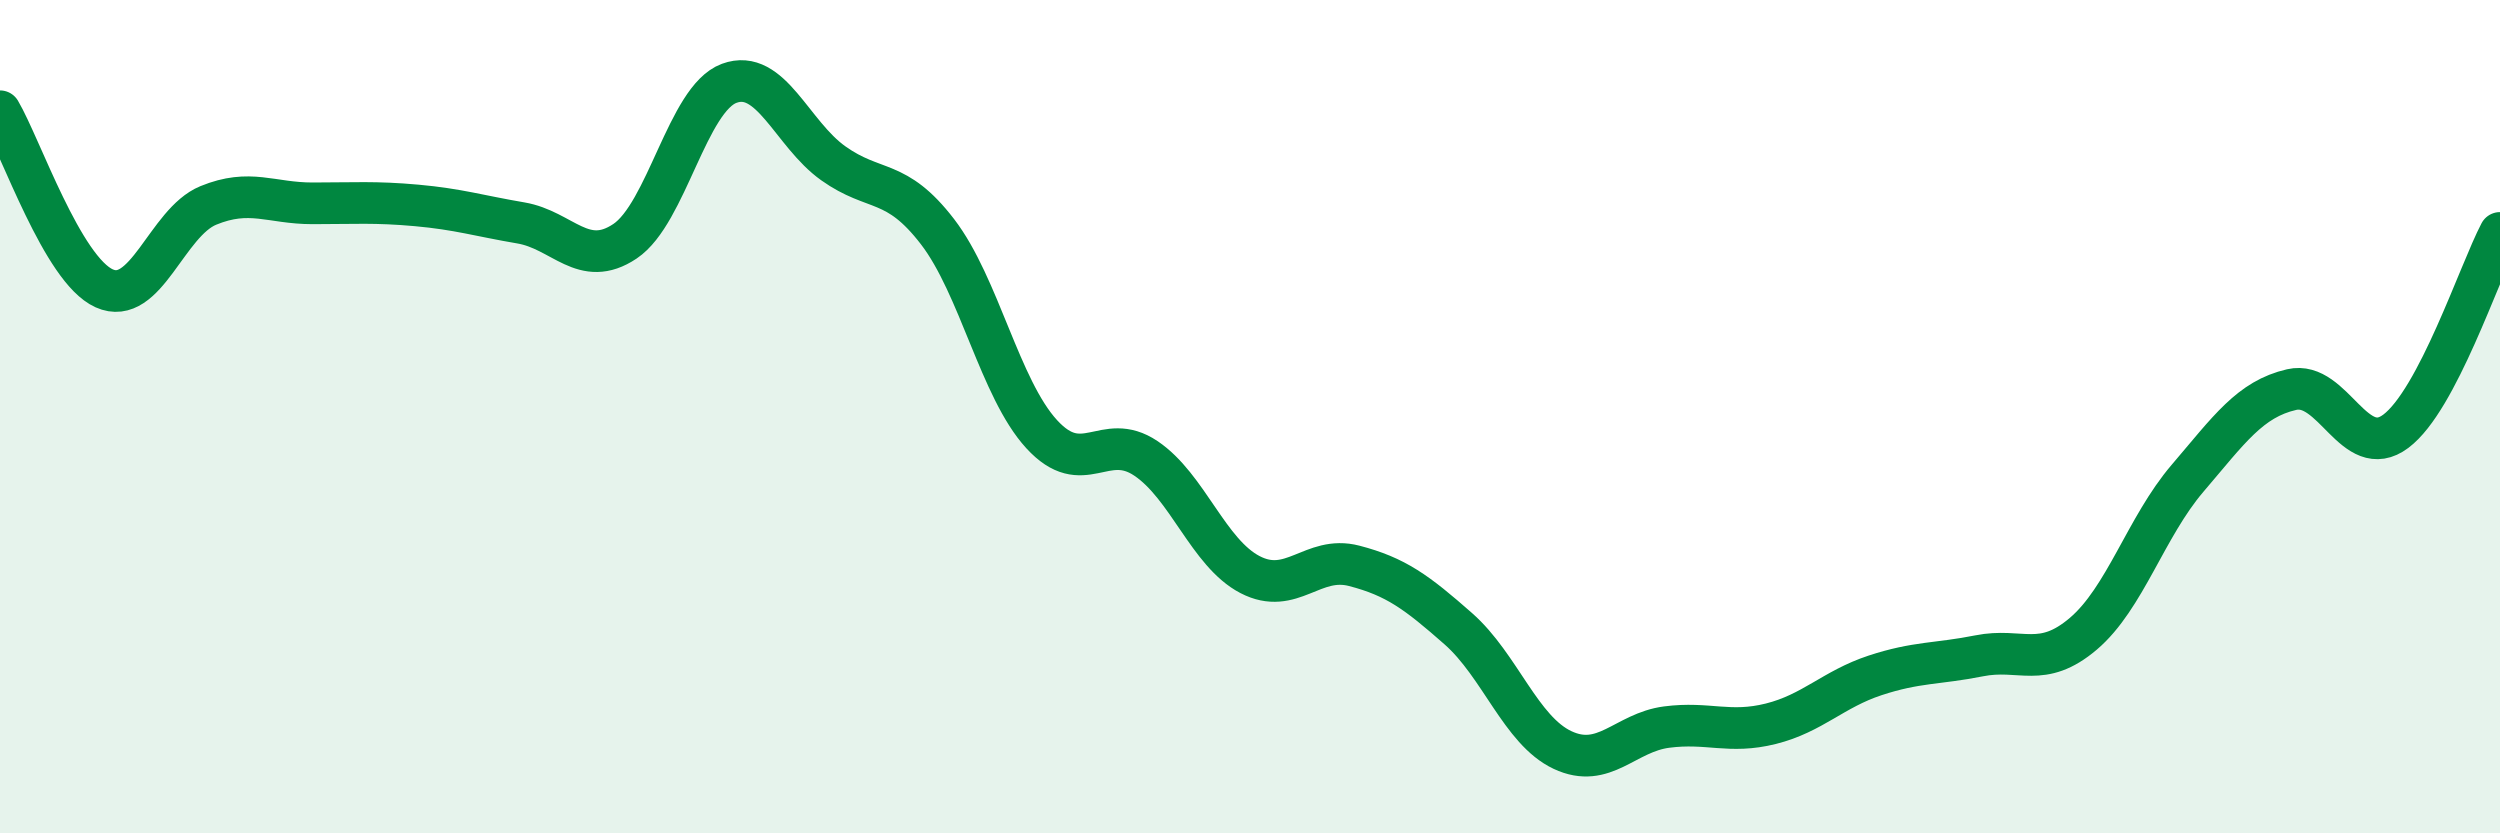
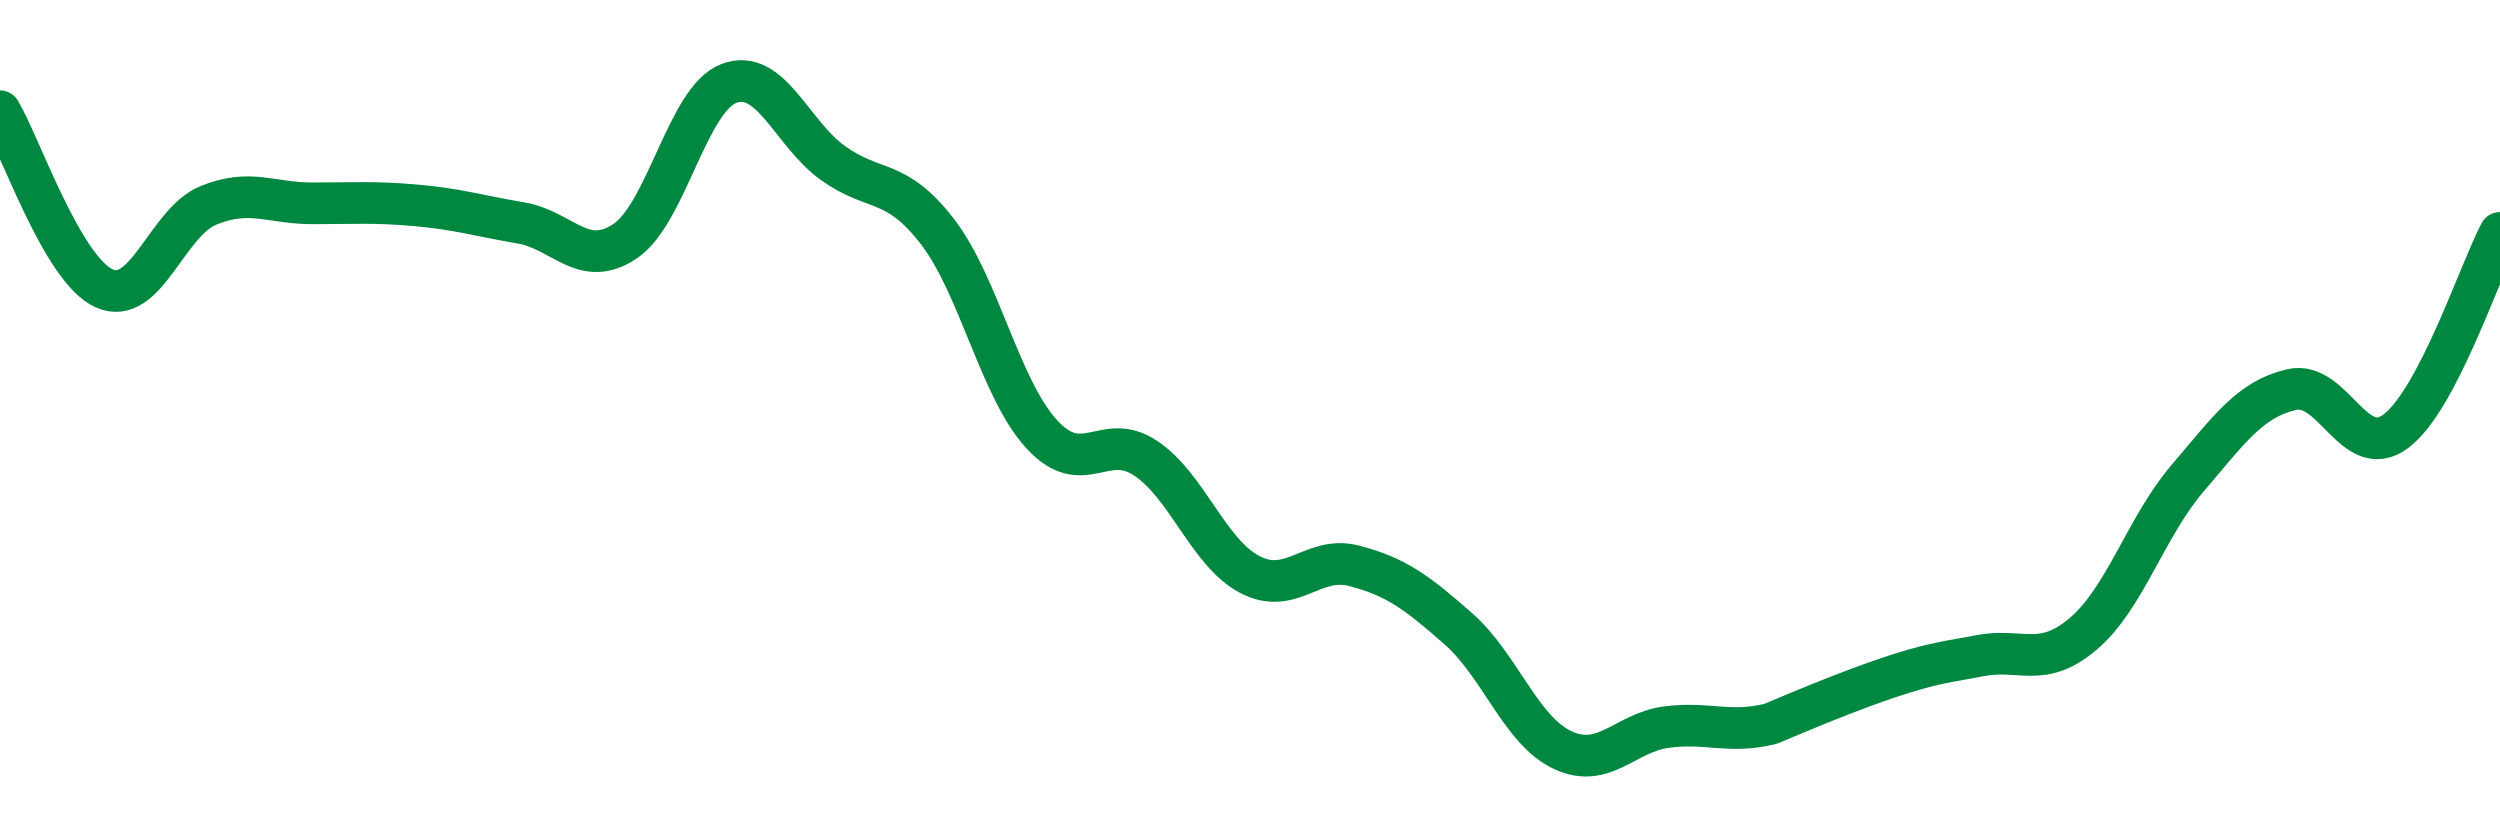
<svg xmlns="http://www.w3.org/2000/svg" width="60" height="20" viewBox="0 0 60 20">
-   <path d="M 0,2.67 C 0.5,3.52 1.5,6.47 2.5,6.92 C 3.5,7.37 4,5.34 5,4.93 C 6,4.52 6.5,4.88 7.5,4.88 C 8.5,4.88 9,4.84 10,4.93 C 11,5.02 11.5,5.18 12.5,5.35 C 13.5,5.52 14,6.46 15,5.79 C 16,5.12 16.5,2.37 17.5,2 C 18.5,1.63 19,3.21 20,3.92 C 21,4.63 21.5,4.26 22.5,5.56 C 23.5,6.86 24,9.33 25,10.42 C 26,11.51 26.5,10.33 27.5,11 C 28.5,11.67 29,13.27 30,13.79 C 31,14.31 31.5,13.32 32.5,13.58 C 33.5,13.84 34,14.21 35,15.09 C 36,15.97 36.5,17.53 37.5,18 C 38.5,18.47 39,17.58 40,17.45 C 41,17.32 41.5,17.62 42.5,17.37 C 43.5,17.12 44,16.54 45,16.21 C 46,15.88 46.5,15.94 47.5,15.74 C 48.5,15.54 49,16.06 50,15.21 C 51,14.36 51.5,12.65 52.5,11.48 C 53.5,10.31 54,9.58 55,9.35 C 56,9.12 56.5,11.1 57.5,10.35 C 58.5,9.6 59.5,6.54 60,5.59L60 20L0 20Z" fill="#008740" opacity="0.1" stroke-linecap="round" stroke-linejoin="round" />
-   <path d="M 0,2.67 C 0.5,3.52 1.5,6.47 2.5,6.92 C 3.5,7.37 4,5.34 5,4.93 C 6,4.52 6.5,4.88 7.5,4.88 C 8.5,4.88 9,4.84 10,4.93 C 11,5.02 11.5,5.18 12.5,5.35 C 13.5,5.52 14,6.46 15,5.79 C 16,5.12 16.5,2.37 17.5,2 C 18.5,1.63 19,3.21 20,3.92 C 21,4.63 21.5,4.26 22.5,5.56 C 23.5,6.86 24,9.33 25,10.42 C 26,11.51 26.5,10.33 27.5,11 C 28.5,11.67 29,13.27 30,13.79 C 31,14.31 31.5,13.32 32.5,13.58 C 33.5,13.84 34,14.21 35,15.09 C 36,15.97 36.5,17.53 37.5,18 C 38.5,18.47 39,17.58 40,17.45 C 41,17.32 41.5,17.62 42.5,17.37 C 43.5,17.12 44,16.54 45,16.21 C 46,15.88 46.5,15.94 47.5,15.74 C 48.5,15.54 49,16.06 50,15.21 C 51,14.36 51.5,12.65 52.5,11.48 C 53.5,10.31 54,9.58 55,9.35 C 56,9.12 56.5,11.1 57.5,10.35 C 58.5,9.6 59.5,6.54 60,5.59" stroke="#008740" stroke-width="1" fill="none" stroke-linecap="round" stroke-linejoin="round" />
+   <path d="M 0,2.67 C 0.5,3.52 1.5,6.47 2.5,6.92 C 3.5,7.37 4,5.34 5,4.93 C 6,4.52 6.5,4.88 7.5,4.88 C 8.5,4.88 9,4.84 10,4.93 C 11,5.02 11.5,5.18 12.5,5.35 C 13.5,5.52 14,6.46 15,5.79 C 16,5.12 16.5,2.37 17.5,2 C 18.5,1.63 19,3.21 20,3.92 C 21,4.63 21.5,4.26 22.5,5.56 C 23.5,6.86 24,9.33 25,10.42 C 26,11.51 26.5,10.33 27.5,11 C 28.5,11.67 29,13.27 30,13.79 C 31,14.31 31.5,13.32 32.5,13.58 C 33.5,13.84 34,14.21 35,15.09 C 36,15.97 36.5,17.53 37.5,18 C 38.5,18.47 39,17.58 40,17.45 C 41,17.32 41.5,17.62 42.5,17.37 C 46,15.88 46.5,15.94 47.5,15.74 C 48.5,15.54 49,16.06 50,15.21 C 51,14.36 51.5,12.65 52.5,11.48 C 53.5,10.31 54,9.58 55,9.35 C 56,9.12 56.5,11.1 57.5,10.35 C 58.5,9.6 59.5,6.54 60,5.59" stroke="#008740" stroke-width="1" fill="none" stroke-linecap="round" stroke-linejoin="round" />
</svg>